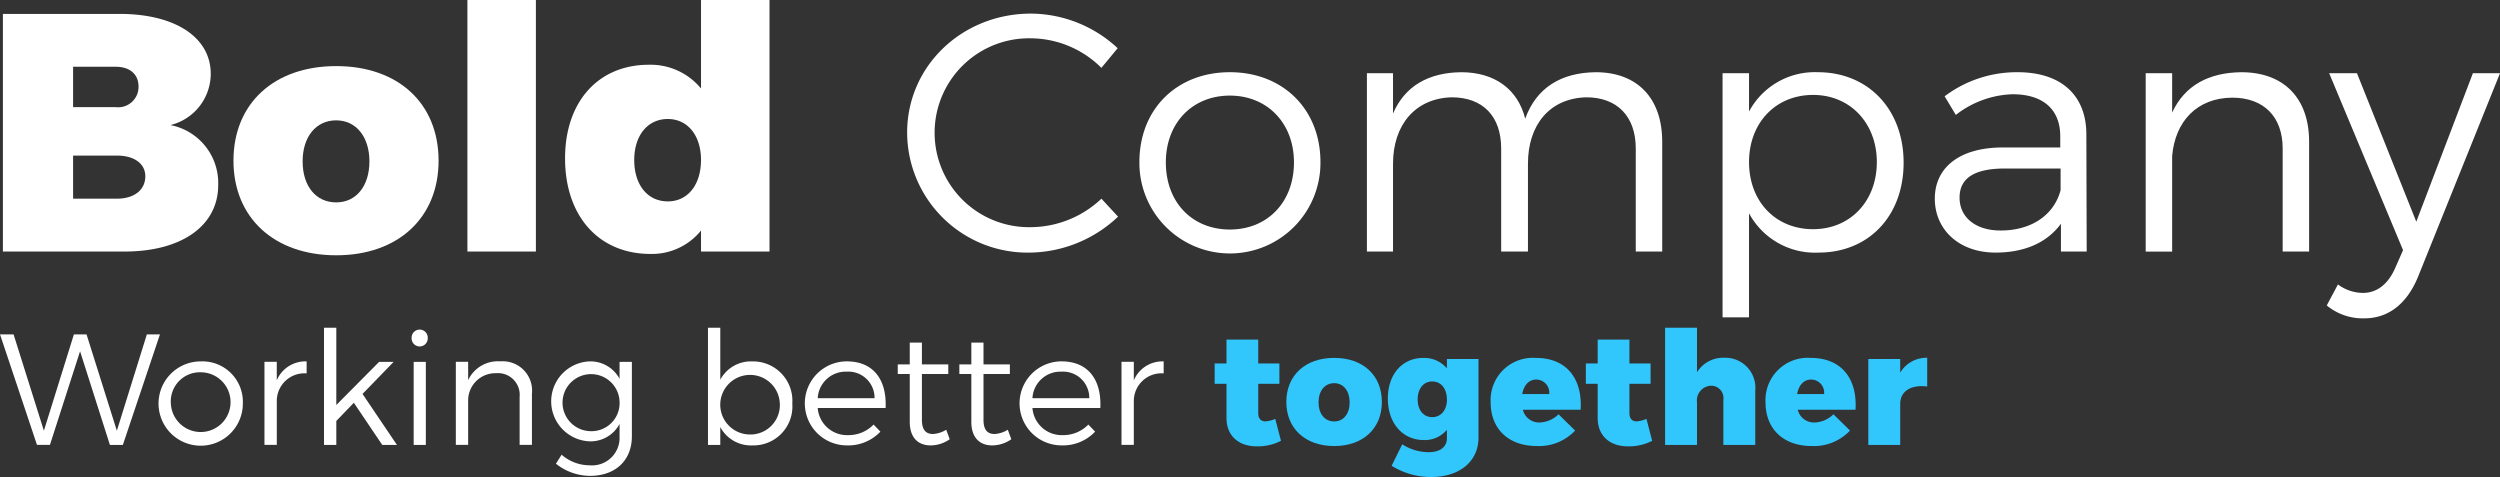
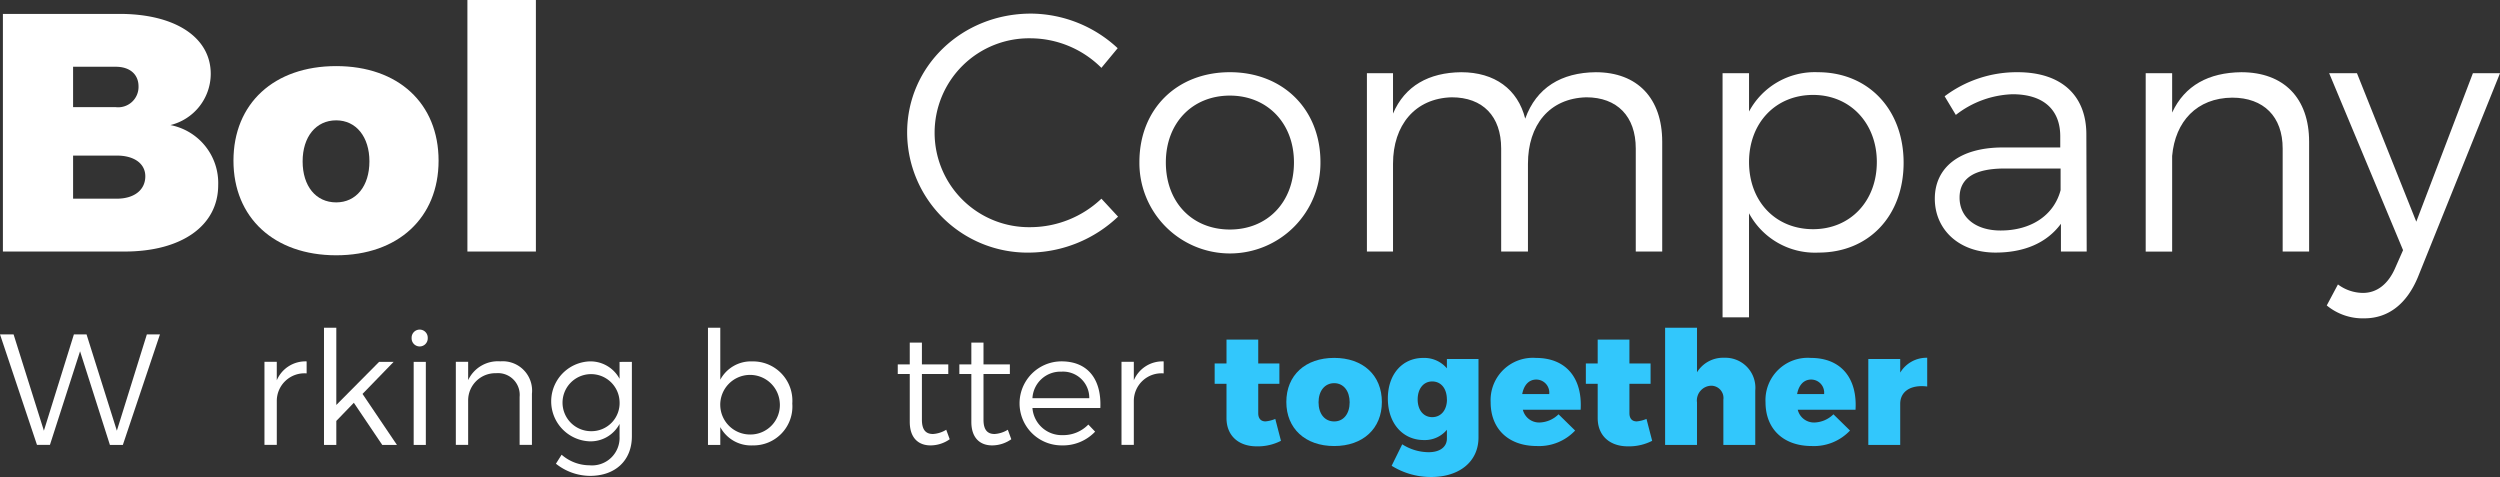
<svg xmlns="http://www.w3.org/2000/svg" width="300.497" height="57.332" viewBox="0 0 300.497 57.332">
  <rect x="0" y="0" width="300.497" height="57.332" fill="#333333" stroke="none" />
  <g transform="translate(-122.998 -594.041)">
    <g transform="translate(123.348 594.041)">
      <path d="M149.41,607.4a6.359,6.359,0,0,1-4.85,6.154,7.091,7.091,0,0,1,5.746,7.213c0,4.89-4.4,7.987-11.248,7.987h-14.63V600.191h14.018C145.131,600.191,149.41,603,149.41,607.4Zm-8.68,1.508c0-1.467-1.06-2.364-2.731-2.364h-5.135V611.4H138A2.447,2.447,0,0,0,140.73,608.912Zm.815,10.8c0-1.549-1.386-2.527-3.545-2.486h-5.135V622.4H138C140.159,622.442,141.545,621.382,141.545,619.711Z" transform="translate(-124.429 -598.52)" fill="#fff" />
      <path d="M251.082,654.06c0,6.846-4.85,11.37-12.307,11.37s-12.348-4.524-12.348-11.37c0-6.887,4.89-11.37,12.348-11.37S251.082,647.173,251.082,654.06Zm-16.342.081c0,2.975,1.59,4.931,4.035,4.931,2.4,0,3.994-1.956,3.994-4.931,0-2.934-1.589-4.931-3.994-4.931C236.33,649.21,234.74,651.207,234.74,654.141Z" transform="translate(-198.715 -634.745)" fill="#fff" />
      <path d="M338.157,594.041v30.238h-8.232V594.041Z" transform="translate(-274.093 -594.041)" fill="#fff" />
-       <path d="M397.7,594.041v30.238h-8.232v-2.527a7.586,7.586,0,0,1-6.072,2.812c-6.194,0-10.27-4.524-10.27-11.492,0-6.806,3.994-11.247,10.066-11.247a7.848,7.848,0,0,1,6.275,2.852V594.041Zm-8.232,19.235c0-2.934-1.589-4.931-3.994-4.931-2.445,0-4.034,2-4.034,4.931,0,2.975,1.589,4.972,4.034,4.972C387.876,618.248,389.465,616.251,389.465,613.276Z" transform="translate(-305.556 -594.041)" fill="#fff" />
      <path d="M539.386,603.016a11.353,11.353,0,1,0,0,22.7,12.44,12.44,0,0,0,8.436-3.423l2,2.16a15.677,15.677,0,0,1-10.6,4.32,14.474,14.474,0,0,1-14.752-14.426c0-7.987,6.6-14.3,14.874-14.3a15.421,15.421,0,0,1,10.432,4.157l-1.956,2.363A12.117,12.117,0,0,0,539.386,603.016Z" transform="translate(-415.783 -598.411)" fill="#fff" />
      <path d="M648.983,636.789a10.881,10.881,0,1,1-21.761,0c0-6.357,4.483-10.8,10.881-10.8C644.459,625.99,648.983,630.432,648.983,636.789Zm-18.583.041c0,4.809,3.179,8.069,7.7,8.069,4.483,0,7.7-3.26,7.7-8.069,0-4.727-3.219-8.028-7.7-8.028C633.579,628.8,630.4,632.1,630.4,636.83Z" transform="translate(-490.617 -617.31)" fill="#fff" />
      <path d="M763.365,634.344v13.2h-3.179V635.159c0-3.871-2.241-6.153-5.949-6.153-4.442.122-7.01,3.341-7.01,7.987v10.555h-3.219V635.159c0-3.871-2.2-6.153-5.95-6.153-4.4.122-7.05,3.341-7.05,7.987v10.555h-3.138V626.112h3.138v4.85c1.426-3.342,4.32-4.931,8.191-4.972,4.035,0,6.806,2.038,7.7,5.583,1.345-3.749,4.36-5.542,8.476-5.583C760.389,625.99,763.365,629.128,763.365,634.344Z" transform="translate(-563.919 -617.31)" fill="#fff" />
      <path d="M906.98,636.871c0,6.357-4.156,10.8-10.229,10.8a9,9,0,0,1-8.354-4.727v12.511h-3.179V626.112H888.4v4.605a8.958,8.958,0,0,1,8.272-4.727C902.742,625.99,906.98,630.473,906.98,636.871Zm-3.219-.082c0-4.646-3.179-8.069-7.661-8.069-4.524,0-7.7,3.383-7.7,8.069,0,4.727,3.178,8.069,7.7,8.069C900.582,644.858,903.76,641.476,903.76,636.789Z" transform="translate(-678.518 -617.31)" fill="#fff" />
      <path d="M994.278,647.548v-3.342c-1.712,2.323-4.442,3.464-7.865,3.464-4.442,0-7.295-2.812-7.295-6.48,0-3.749,2.975-6.113,8.028-6.154h7.05v-1.345c0-3.138-1.956-5.053-5.746-5.053a11.666,11.666,0,0,0-6.806,2.486l-1.345-2.241a14.405,14.405,0,0,1,8.762-2.894c5.3,0,8.232,2.812,8.272,7.376l.041,14.182Zm-.041-7.376v-2.608h-6.683c-3.586,0-5.461,1.1-5.461,3.5,0,2.364,1.916,3.953,4.931,3.953C990.651,645.021,993.422,643.228,994.237,640.172Z" transform="translate(-746.906 -617.31)" fill="#fff" />
      <path d="M1092.059,634.344v13.2h-3.179V635.159c0-3.831-2.282-6.112-6.072-6.112-4.238.041-6.846,2.852-7.213,7.009v11.492h-3.179V626.112h3.179v4.728c1.508-3.26,4.4-4.809,8.314-4.85C1089.043,625.99,1092.059,629.128,1092.059,634.344Z" transform="translate(-814.856 -617.31)" fill="#fff" />
      <path d="M1157.039,655.9a6.779,6.779,0,0,1-4.523-1.549l1.345-2.526a5.073,5.073,0,0,0,3.015,1.019c1.671,0,3.057-1.06,3.912-3.1l.9-2.038-8.884-21.273h3.341l7.132,17.85,6.806-17.85h3.26l-9.862,24.492C1162.134,654.192,1159.892,655.9,1157.039,655.9Z" transform="translate(-873.193 -617.637)" fill="#fff" />
    </g>
    <g transform="translate(122.998 633.438)">
      <path d="M123.63,756.818l3.644,11.577,3.606-11.577H132.4l3.644,11.577,3.606-11.577h1.575l-4.46,13.285h-1.556l-3.587-11.255L128,770.1h-1.556L122,756.818Z" transform="translate(-121.998 -756.021)" fill="#fff" />
-       <path d="M202.266,773.793a5.067,5.067,0,1,1-5.067-5.029A4.863,4.863,0,0,1,202.266,773.793Zm-8.654.019a3.59,3.59,0,1,0,3.587-3.739A3.5,3.5,0,0,0,193.611,773.812Z" transform="translate(-173.076 -764.722)" fill="#fff" />
      <path d="M244.069,768.764v1.442a3.325,3.325,0,0,0-3.587,3.283V778.8H239v-9.983h1.48v2.22A3.737,3.737,0,0,1,244.069,768.764Z" transform="translate(-207.212 -764.722)" fill="#fff" />
      <path d="M268.922,762.9l-2.107,2.183v2.885h-1.48V753.885h1.48v9.281l5.143-5.181h1.746l-3.739,3.852,4.137,6.13h-1.765Z" transform="translate(-226.391 -753.885)" fill="#fff" />
      <path d="M306.04,755.729a.969.969,0,1,1-1.936,0,.969.969,0,1,1,1.936,0Zm-.228,2.866v9.983h-1.461v-9.983Z" transform="translate(-254.627 -754.496)" fill="#fff" />
      <path d="M332.81,772.655V778.8h-1.48v-5.77a2.609,2.609,0,0,0-2.828-2.846,3.272,3.272,0,0,0-3.359,3.264V778.8h-1.48v-9.983h1.48v2.2a3.946,3.946,0,0,1,3.872-2.258A3.529,3.529,0,0,1,332.81,772.655Z" transform="translate(-268.872 -764.722)" fill="#fff" />
      <path d="M375.5,768.82v8.939c0,2.923-1.993,4.764-5.029,4.764a6.63,6.63,0,0,1-4.1-1.461l.683-1.082a5.127,5.127,0,0,0,3.359,1.272,3.31,3.31,0,0,0,3.606-3.454v-1.518a3.94,3.94,0,0,1-3.682,2.088,4.809,4.809,0,0,1-.038-9.6,3.965,3.965,0,0,1,3.72,2.087v-2.03Zm-1.48,4.764a3.429,3.429,0,1,0-3.417,3.568A3.377,3.377,0,0,0,374.02,773.584Z" transform="translate(-299.549 -764.721)" fill="#fff" />
      <path d="M445.349,762.995a4.677,4.677,0,0,1-4.764,5.03,4.191,4.191,0,0,1-3.891-2.2v2.145h-1.48V753.885h1.48v6.244a4.173,4.173,0,0,1,3.853-2.2A4.728,4.728,0,0,1,445.349,762.995Zm-1.5-.038a3.582,3.582,0,1,0-3.568,3.758A3.542,3.542,0,0,0,443.85,762.957Z" transform="translate(-350.116 -753.885)" fill="#fff" />
-       <path d="M488.005,774.363h-8.161a3.529,3.529,0,0,0,3.625,3.264,4.191,4.191,0,0,0,3.094-1.272l.816.854a5.309,5.309,0,0,1-4.024,1.651,5.049,5.049,0,0,1-.019-10.1C486.563,768.764,488.157,770.985,488.005,774.363Zm-1.328-1.177a3.151,3.151,0,0,0-3.34-3.188,3.371,3.371,0,0,0-3.492,3.188Z" transform="translate(-381.556 -764.722)" fill="#fff" />
      <path d="M525.42,772.066a4.009,4.009,0,0,1-2.259.74c-1.461.019-2.543-.854-2.543-2.828v-5.751h-1.442V763.07h1.442v-2.619h1.461v2.619h3.17v1.158h-3.17v5.5c0,1.215.474,1.708,1.329,1.708a3.409,3.409,0,0,0,1.594-.512Z" transform="translate(-411.266 -758.667)" fill="#fff" />
      <path d="M552.663,772.066a4.008,4.008,0,0,1-2.258.74c-1.462.019-2.543-.854-2.543-2.828v-5.751h-1.442V763.07h1.442v-2.619h1.461v2.619h3.169v1.158h-3.169v5.5c0,1.215.475,1.708,1.329,1.708a3.409,3.409,0,0,0,1.594-.512Z" transform="translate(-431.107 -758.667)" fill="#fff" />
-       <path d="M583.005,774.363h-8.161a3.529,3.529,0,0,0,3.625,3.264,4.19,4.19,0,0,0,3.093-1.272l.816.854a5.309,5.309,0,0,1-4.023,1.651,5.049,5.049,0,0,1-.019-10.1C581.563,768.764,583.157,770.985,583.005,774.363Zm-1.329-1.177a3.151,3.151,0,0,0-3.34-3.188,3.372,3.372,0,0,0-3.492,3.188Z" transform="translate(-450.746 -764.722)" fill="#fff" />
+       <path d="M583.005,774.363h-8.161a3.529,3.529,0,0,0,3.625,3.264,4.19,4.19,0,0,0,3.093-1.272l.816.854a5.309,5.309,0,0,1-4.023,1.651,5.049,5.049,0,0,1-.019-10.1C581.563,768.764,583.157,770.985,583.005,774.363Zm-1.329-1.177a3.151,3.151,0,0,0-3.34-3.188,3.372,3.372,0,0,0-3.492,3.188" transform="translate(-450.746 -764.722)" fill="#fff" />
      <path d="M623.226,768.764v1.442a3.325,3.325,0,0,0-3.587,3.283V778.8h-1.481v-9.983h1.481v2.22A3.736,3.736,0,0,1,623.226,768.764Z" transform="translate(-483.355 -764.722)" fill="#fff" />
      <path d="M667.341,771.289a6.083,6.083,0,0,1-2.866.665c-2.2.019-3.682-1.253-3.682-3.4v-4.118H659.37V761.99h1.423v-2.866h3.815v2.866h2.543v2.448h-2.543v3.53c0,.664.342.987.873.987a3.832,3.832,0,0,0,1.176-.3Z" transform="translate(-513.37 -757.701)" fill="#32c7fc" />
      <path d="M702.566,772.523c0,3.188-2.259,5.295-5.732,5.295s-5.751-2.107-5.751-5.295c0-3.208,2.278-5.3,5.751-5.3S702.566,769.315,702.566,772.523Zm-7.611.038c0,1.385.74,2.3,1.879,2.3,1.12,0,1.86-.911,1.86-2.3,0-1.367-.74-2.3-1.86-2.3C695.7,770.264,694.955,771.194,694.955,772.56Z" transform="translate(-536.467 -763.602)" fill="#32c7fc" />
      <path d="M746.891,767.36v9.433c0,2.9-2.3,4.745-5.675,4.745a8.9,8.9,0,0,1-4.764-1.347l1.272-2.581a5.951,5.951,0,0,0,3.17.949c1.385,0,2.2-.645,2.2-1.651v-1.044a3.447,3.447,0,0,1-2.771,1.234c-2.505,0-4.327-1.974-4.327-4.992,0-2.942,1.765-4.878,4.251-4.878a3.562,3.562,0,0,1,2.847,1.252v-1.12Zm-3.8,4.859c0-1.31-.7-2.164-1.765-2.164-1.044,0-1.746.873-1.746,2.164,0,1.272.7,2.126,1.746,2.126C742.393,774.344,743.1,773.49,743.1,772.219Z" transform="translate(-569.178 -763.602)" fill="#32c7fc" />
      <path d="M792.288,773.452h-6.946a2.007,2.007,0,0,0,2.012,1.537,3.387,3.387,0,0,0,2.278-.987l1.993,1.955a5.954,5.954,0,0,1-4.593,1.86c-3.454,0-5.561-2.088-5.561-5.257a5.081,5.081,0,0,1,5.447-5.333C790.542,767.227,792.516,769.656,792.288,773.452Zm-5.333-3.625c-.911,0-1.5.7-1.689,1.746h3.246A1.571,1.571,0,0,0,786.955,769.827Z" transform="translate(-602.297 -763.602)" fill="#32c7fc" />
      <path d="M831.562,771.289a6.083,6.083,0,0,1-2.866.665c-2.2.019-3.682-1.253-3.682-3.4v-4.118h-1.423V761.99h1.423v-2.866h3.815v2.866h2.543v2.448h-2.543v3.53c0,.664.342.987.873.987a3.838,3.838,0,0,0,1.177-.3Z" transform="translate(-632.974 -757.701)" fill="#32c7fc" />
      <path d="M869.493,761.42v6.548h-3.834v-5.447a1.473,1.473,0,0,0-1.48-1.67,1.776,1.776,0,0,0-1.689,2.012v5.105h-3.834V753.885h3.834v5.352a3.681,3.681,0,0,1,3.283-1.746A3.605,3.605,0,0,1,869.493,761.42Z" transform="translate(-658.512 -753.885)" fill="#32c7fc" />
      <path d="M913.9,773.452h-6.946a2.007,2.007,0,0,0,2.012,1.537,3.387,3.387,0,0,0,2.277-.987l1.993,1.955a5.953,5.953,0,0,1-4.593,1.86c-3.454,0-5.561-2.088-5.561-5.257a5.081,5.081,0,0,1,5.447-5.333C912.154,767.227,914.128,769.656,913.9,773.452Zm-5.333-3.625c-.911,0-1.5.7-1.689,1.746h3.245A1.57,1.57,0,0,0,908.567,769.827Z" transform="translate(-690.868 -763.602)" fill="#32c7fc" />
      <path d="M955.635,767.157v3.454c-1.974-.246-3.245.589-3.245,2.088v4.934h-3.834V767.309h3.834v1.632A3.693,3.693,0,0,1,955.635,767.157Z" transform="translate(-723.987 -763.551)" fill="#32c7fc" />
    </g>
  </g>
</svg>